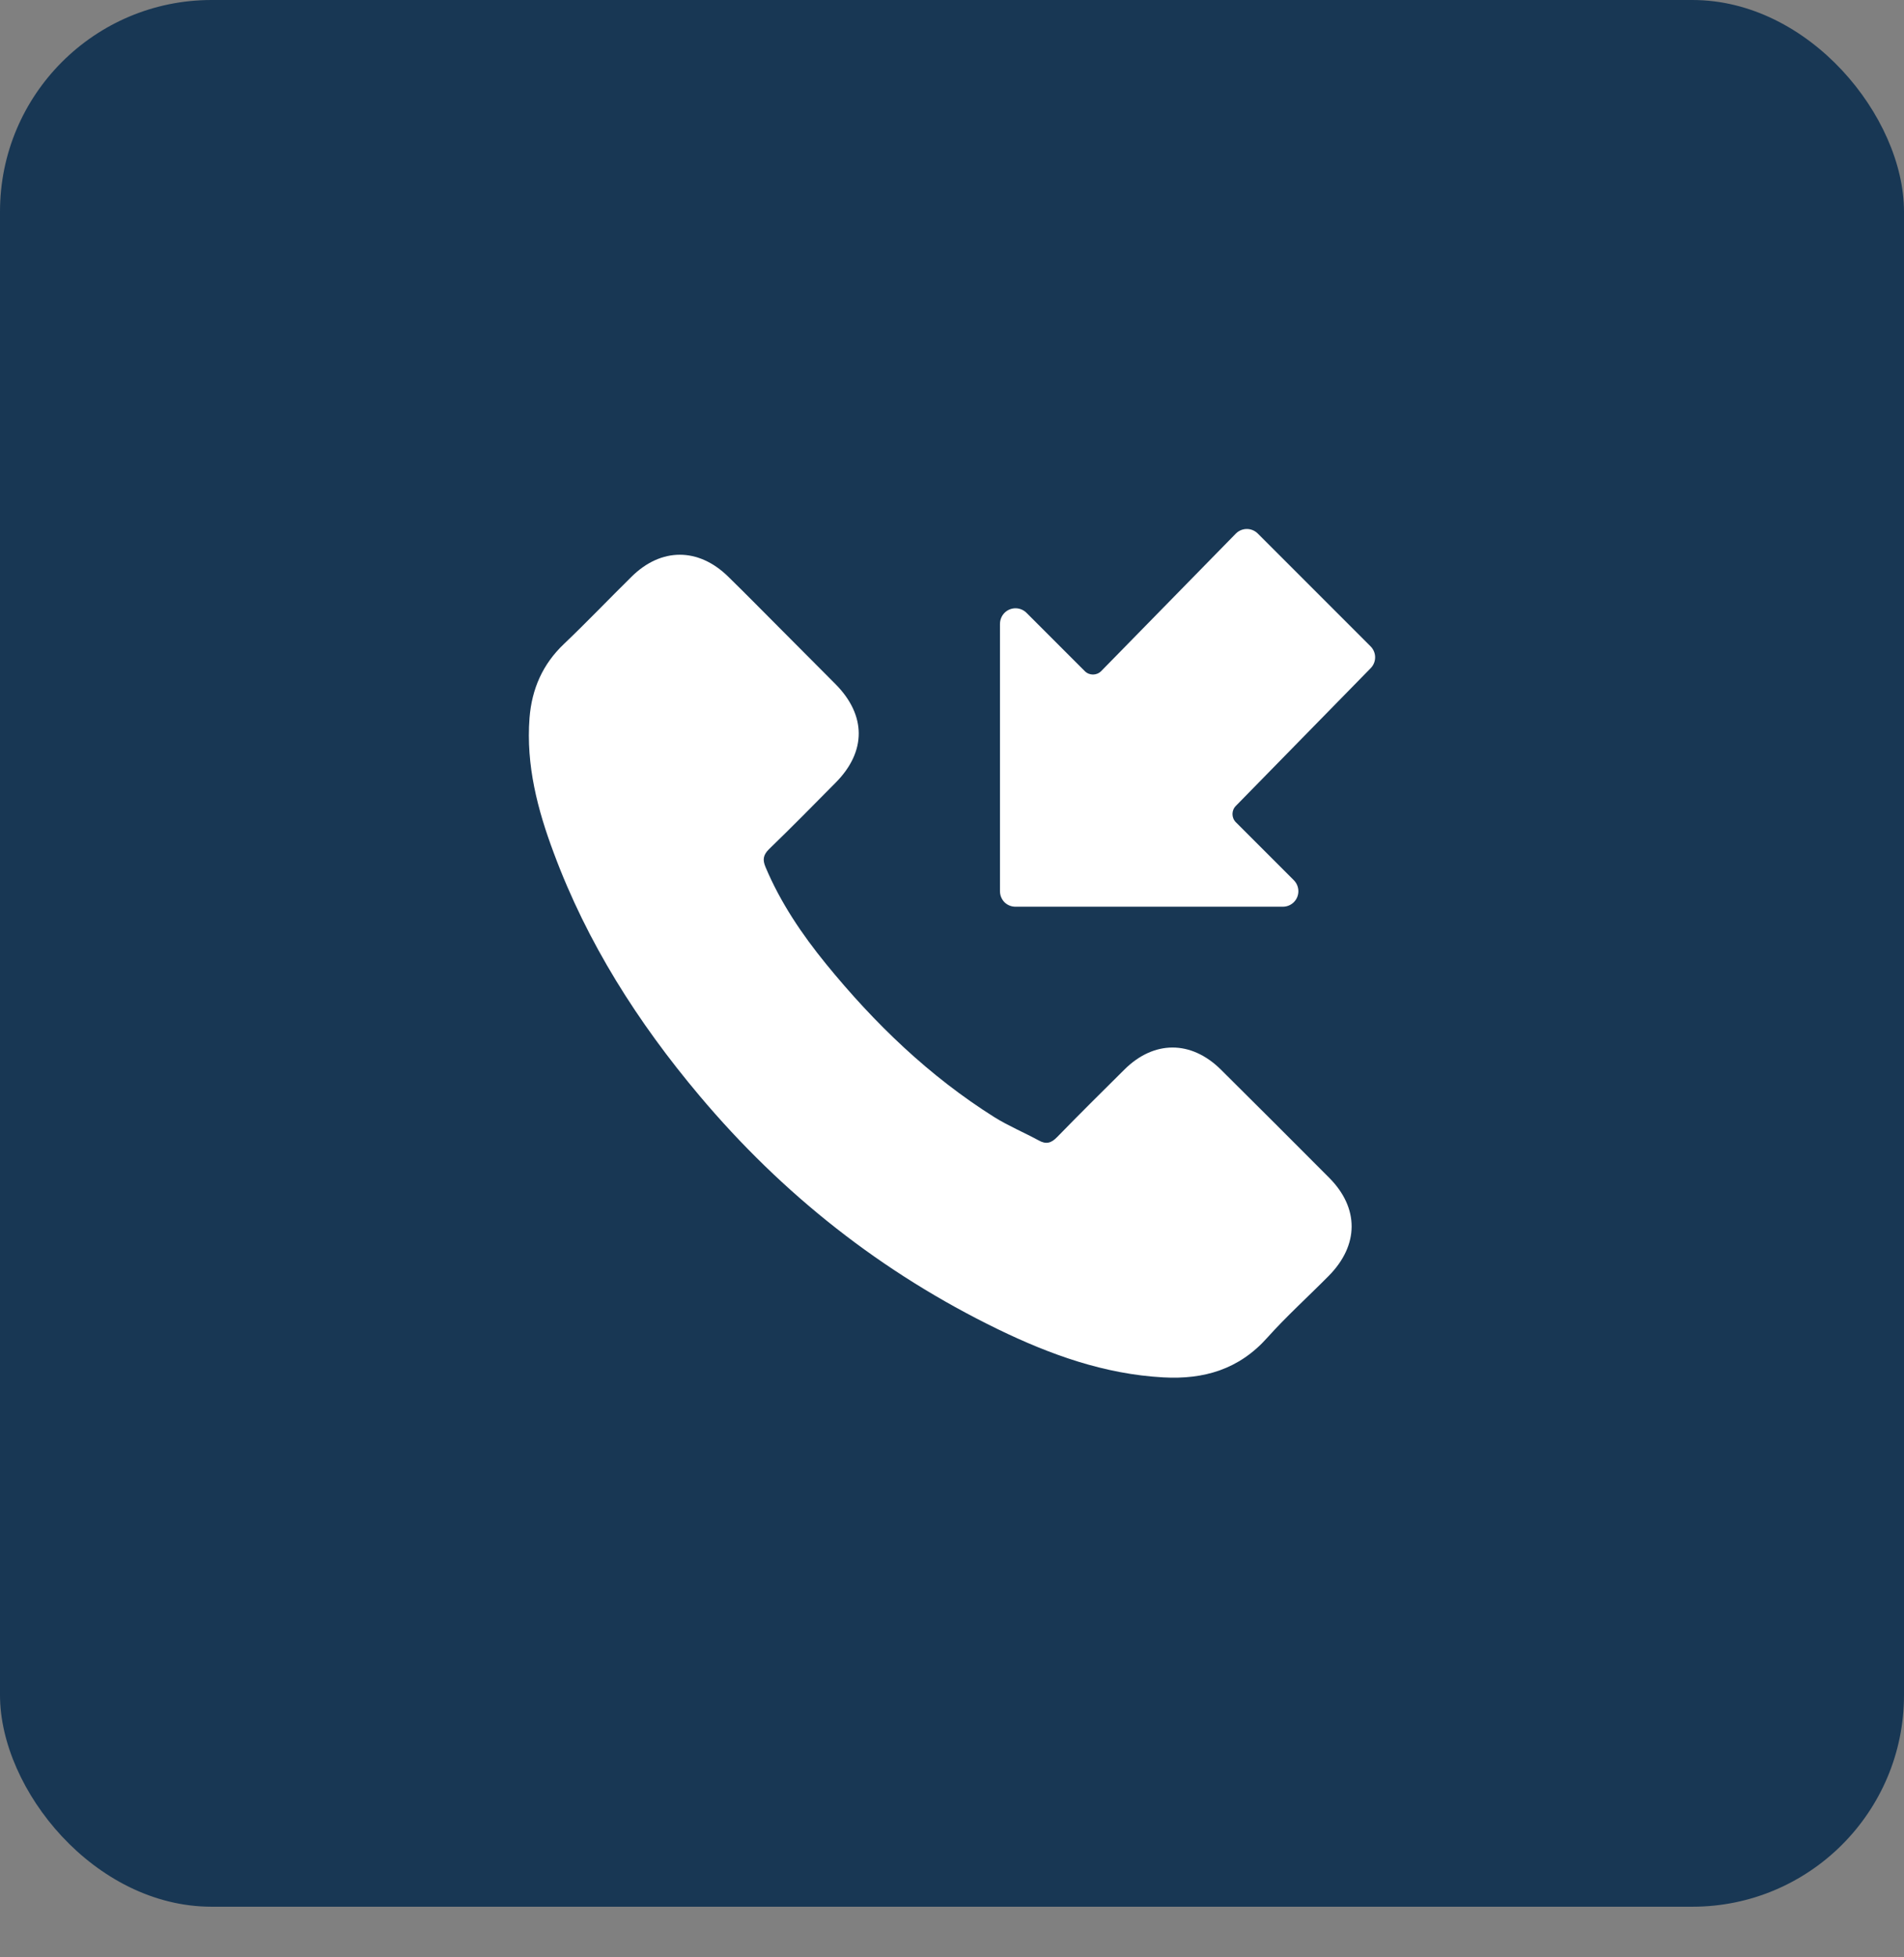
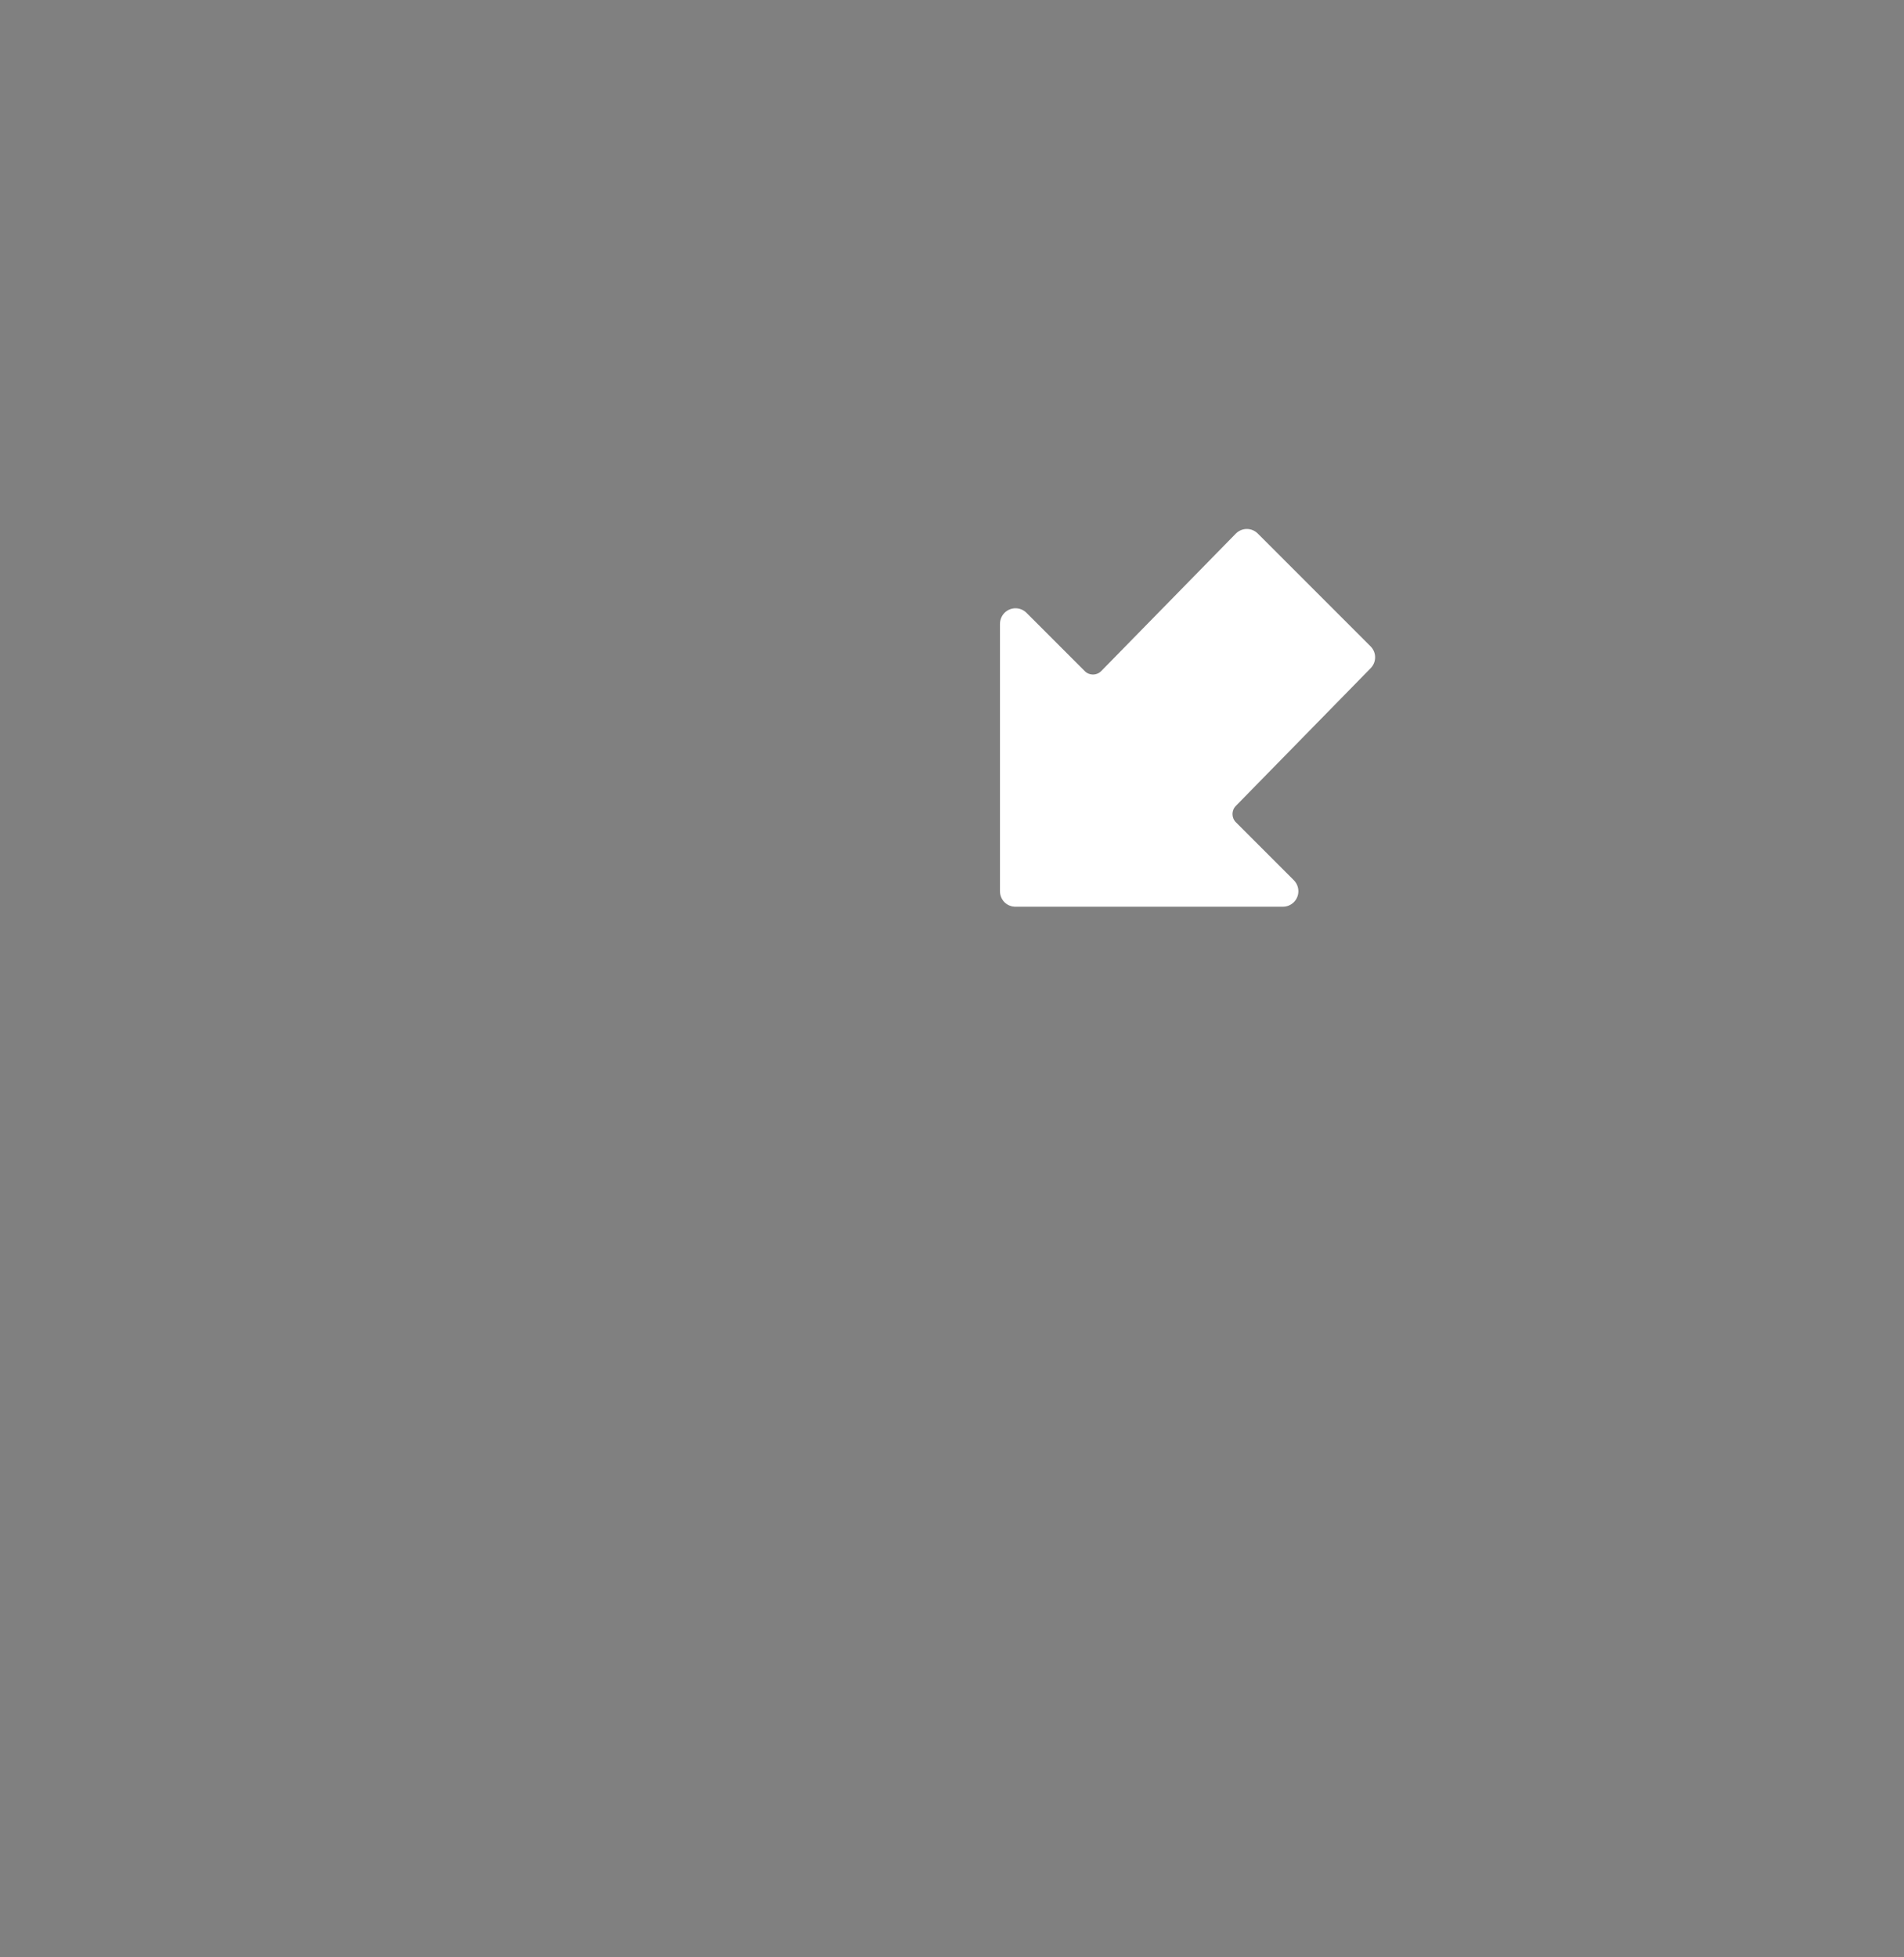
<svg xmlns="http://www.w3.org/2000/svg" width="36" height="37" viewBox="0 0 36 37" fill="none">
  <rect x="0" y="0" width="36" height="37" fill="#808080" stroke="none" />
-   <rect width="36" height="36.043" rx="4" fill="#183754" />
-   <path d="M23.083 20.218C22.521 19.663 21.819 19.663 21.26 20.218C20.834 20.64 20.408 21.063 19.989 21.493C19.875 21.611 19.778 21.636 19.638 21.557C19.362 21.407 19.069 21.285 18.804 21.12C17.568 20.343 16.533 19.344 15.617 18.22C15.162 17.661 14.757 17.063 14.474 16.39C14.417 16.254 14.428 16.164 14.539 16.053C14.965 15.642 15.38 15.219 15.799 14.796C16.383 14.209 16.383 13.522 15.796 12.931C15.463 12.594 15.13 12.265 14.797 11.928C14.453 11.584 14.113 11.237 13.765 10.897C13.203 10.349 12.501 10.349 11.943 10.9C11.513 11.323 11.101 11.756 10.664 12.172C10.26 12.555 10.055 13.024 10.012 13.572C9.944 14.463 10.163 15.305 10.471 16.125C11.101 17.822 12.061 19.33 13.225 20.712C14.797 22.581 16.673 24.06 18.868 25.127C19.857 25.607 20.881 25.976 21.994 26.037C22.761 26.08 23.427 25.886 23.96 25.288C24.326 24.88 24.737 24.508 25.124 24.117C25.697 23.537 25.701 22.835 25.131 22.263C24.451 21.579 23.767 20.898 23.083 20.218Z" fill="white" />
  <path d="M24.549 16.851C24.55 16.771 24.519 16.695 24.463 16.639L23.367 15.543C23.282 15.458 23.282 15.319 23.367 15.234L25.914 12.633C26.029 12.518 26.029 12.333 25.914 12.218L23.782 10.086C23.667 9.971 23.482 9.971 23.367 10.086L20.82 12.687C20.735 12.772 20.596 12.772 20.511 12.687L19.412 11.588C19.3 11.472 19.114 11.468 18.997 11.581C18.939 11.637 18.907 11.715 18.907 11.796L18.907 16.846C18.907 16.924 18.937 16.998 18.991 17.054C19.047 17.11 19.123 17.141 19.202 17.14L24.252 17.14C24.414 17.142 24.547 17.013 24.549 16.851Z" fill="white" />
</svg>